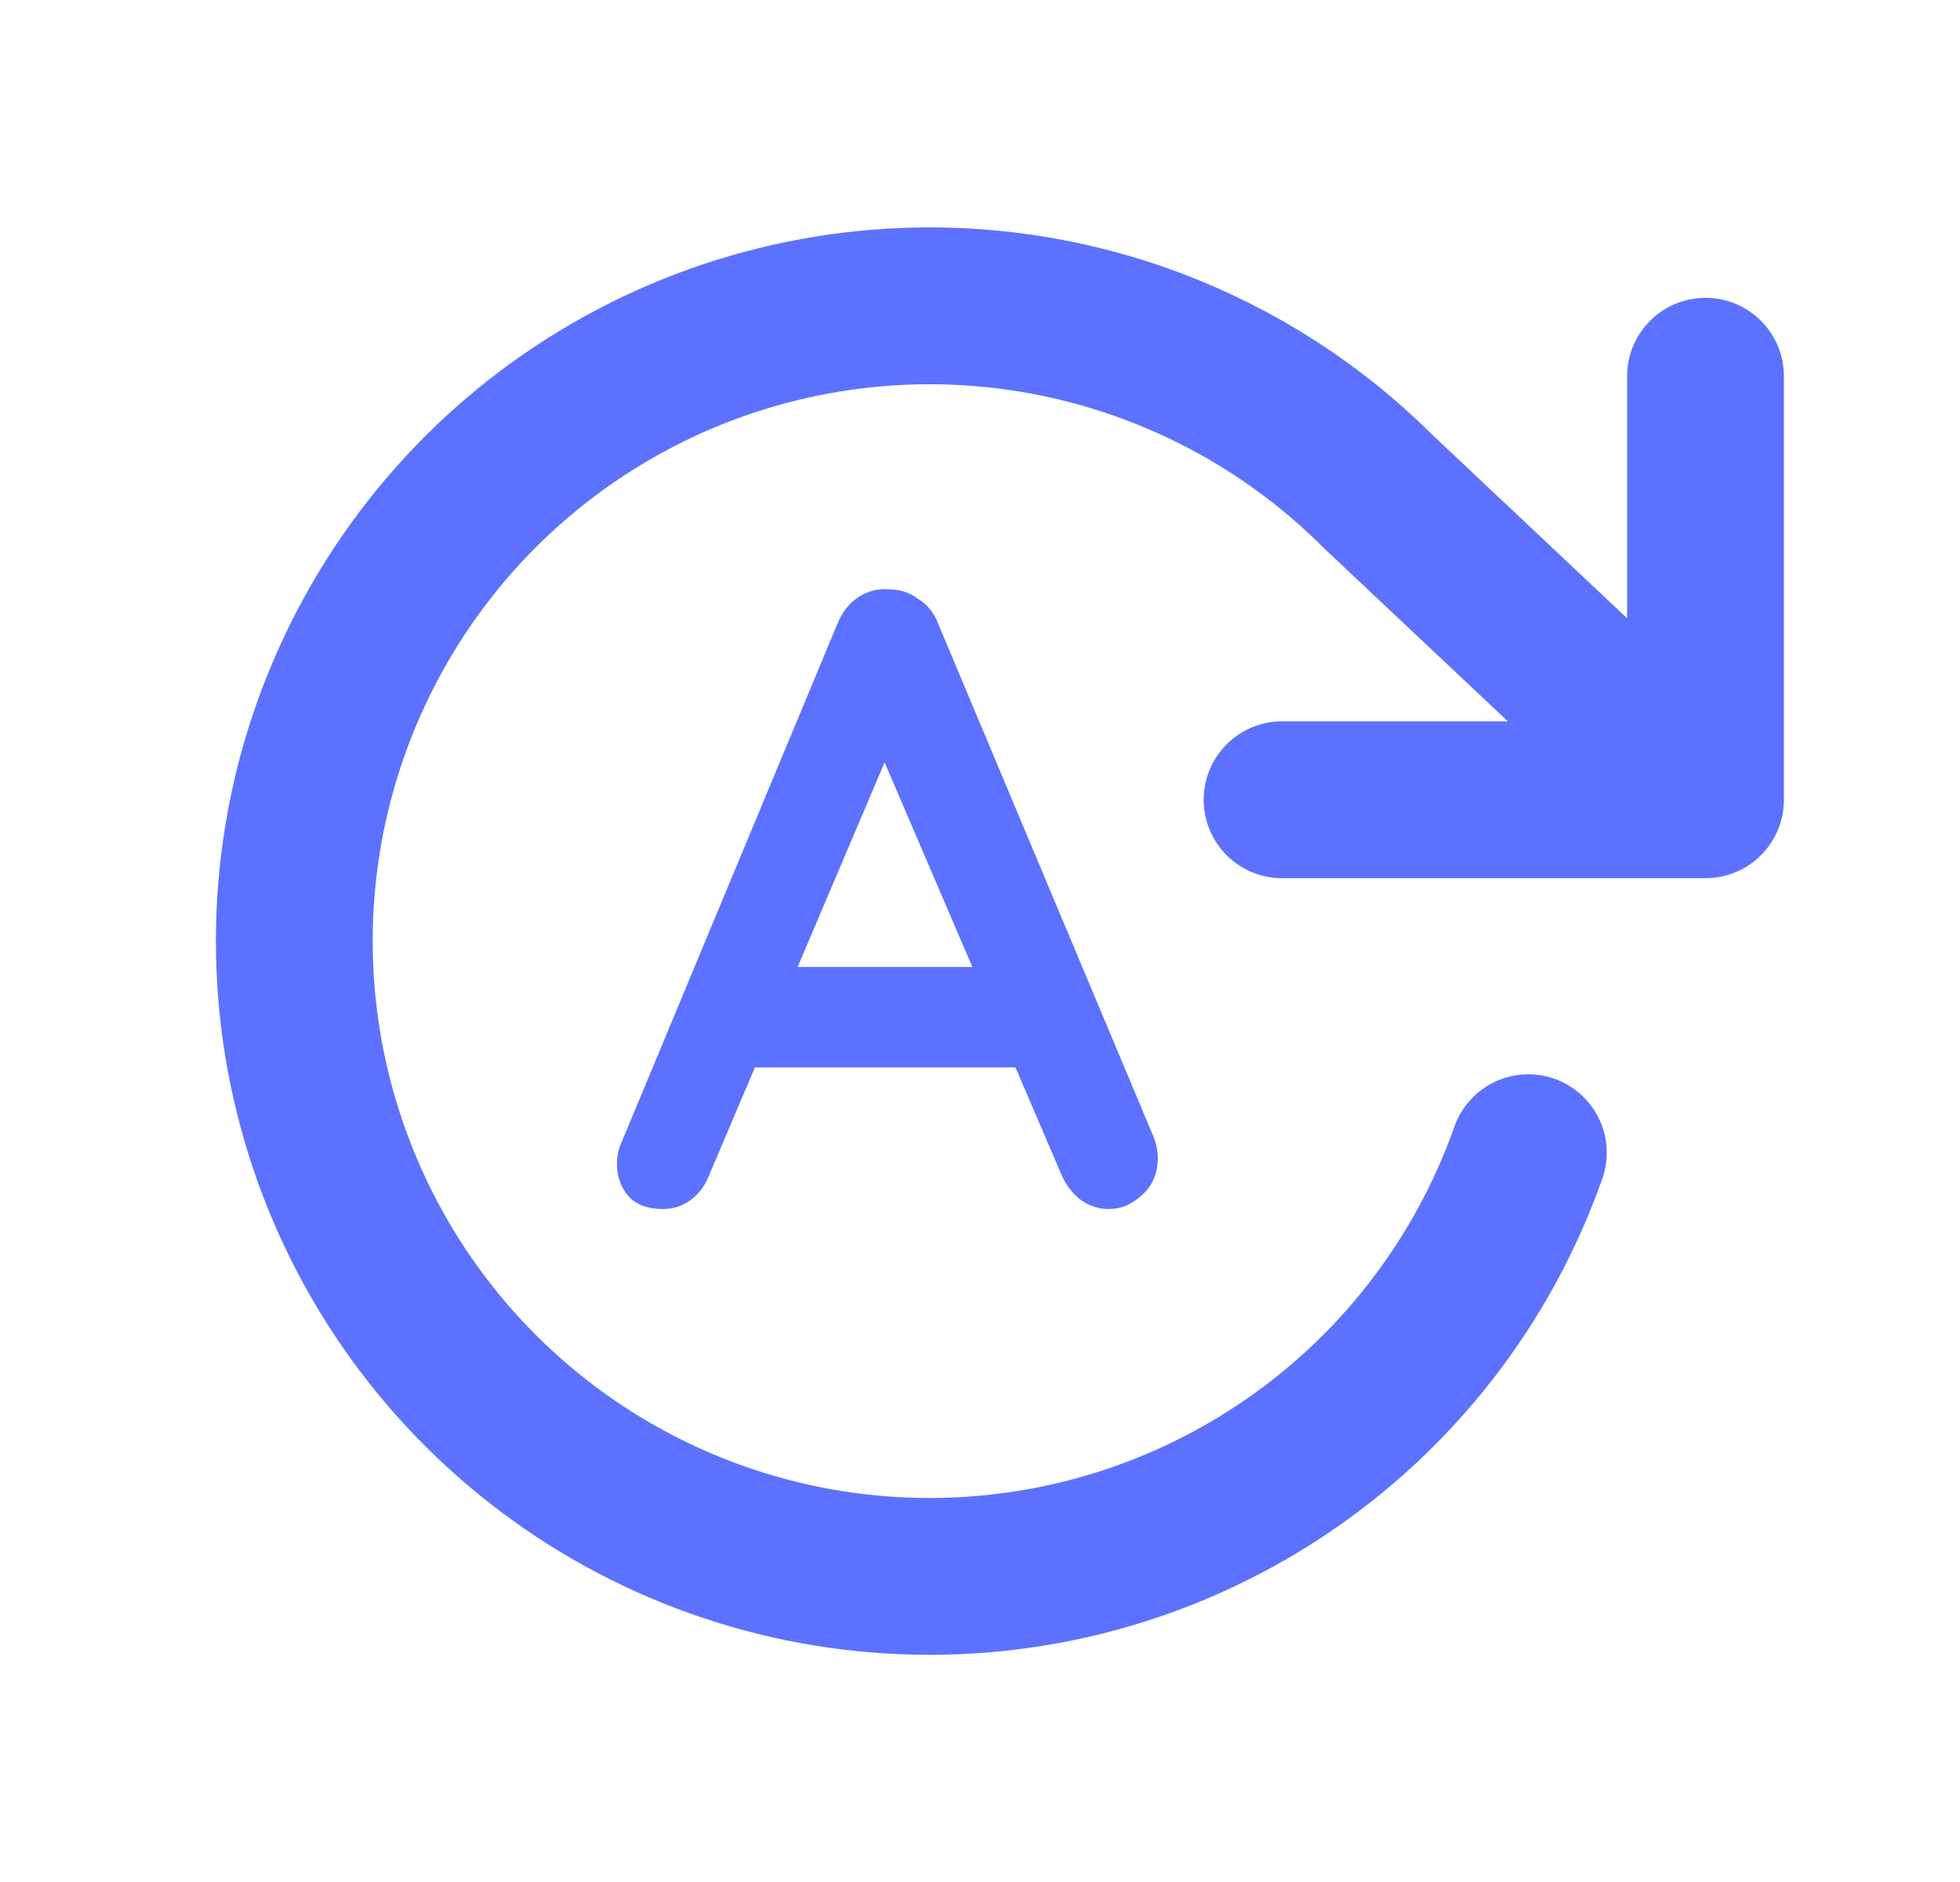
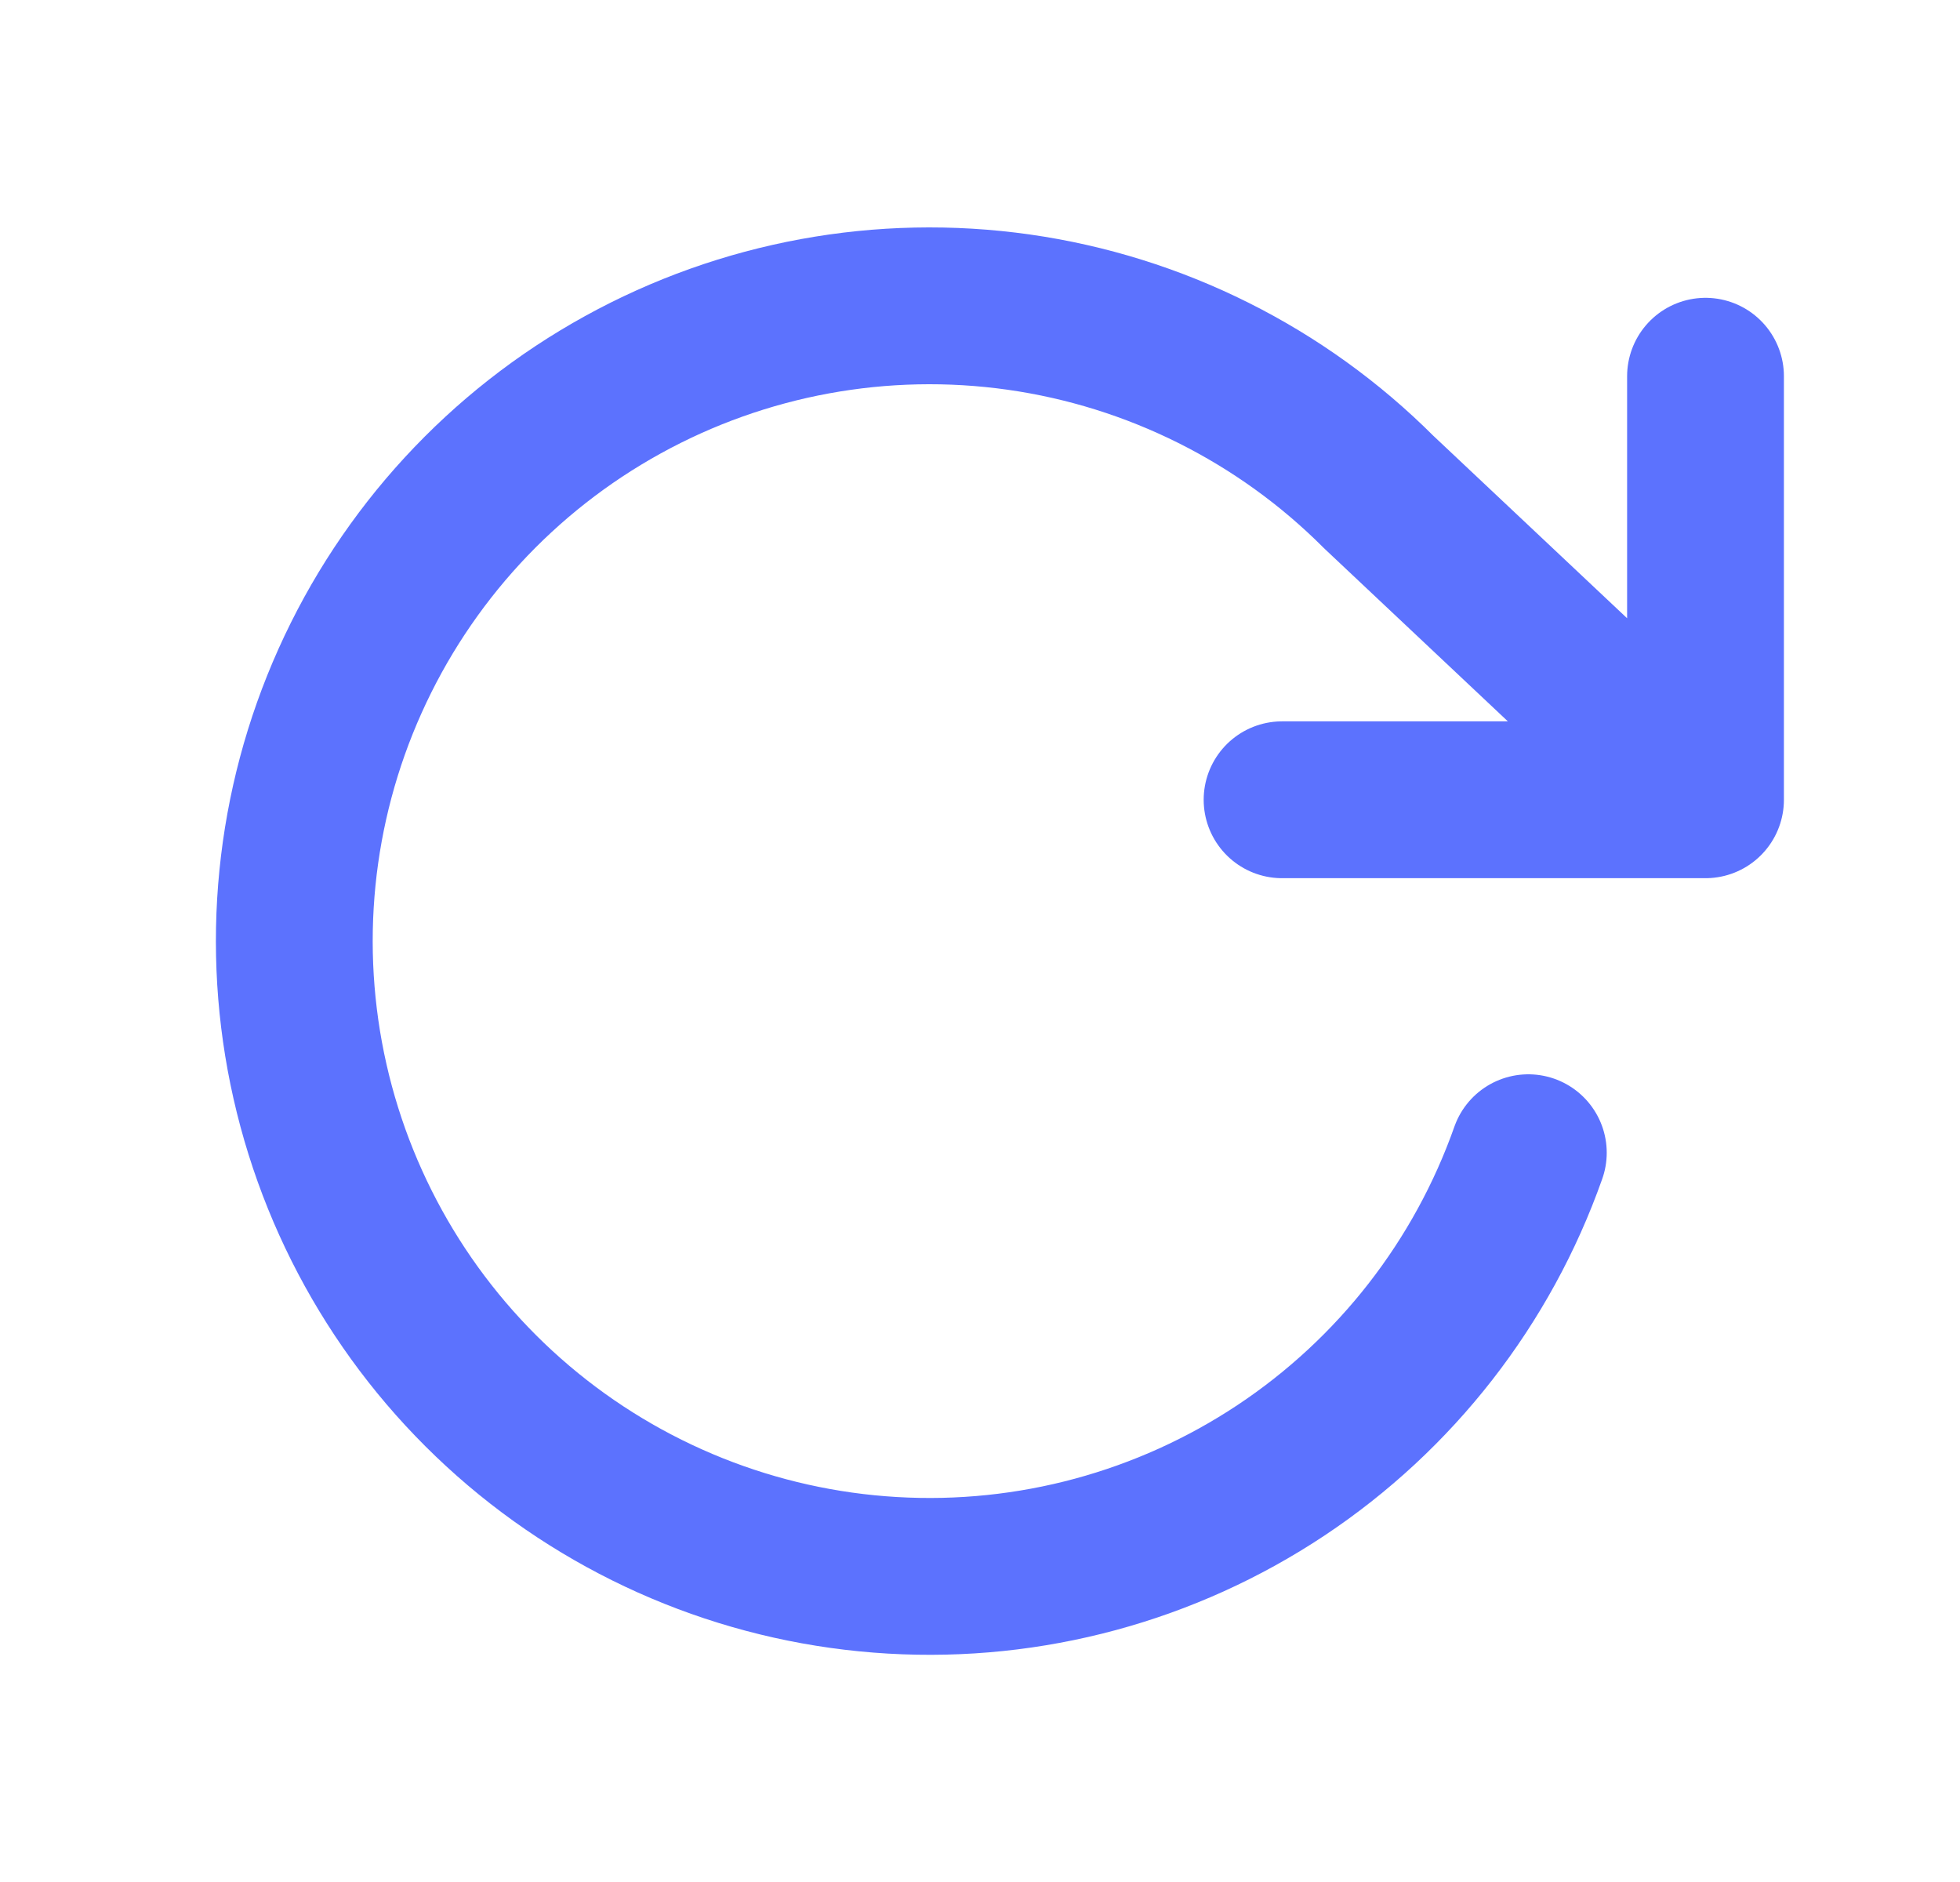
<svg xmlns="http://www.w3.org/2000/svg" width="25" height="24" viewBox="0 0 25 24" fill="none">
  <path d="M21.754 4.798V10.199M21.754 10.199H16.353M21.754 10.199L17.586 6.275C16.344 5.032 14.732 4.227 12.993 3.98C11.254 3.734 9.482 4.059 7.944 4.907C6.405 5.755 5.185 7.08 4.465 8.683C3.745 10.285 3.566 12.078 3.954 13.791C4.342 15.504 5.276 17.045 6.616 18.181C7.956 19.317 9.629 19.987 11.383 20.089C13.136 20.192 14.876 19.722 16.339 18.75C17.802 17.778 18.909 16.357 19.494 14.7" stroke="#5C72FE" stroke-width="2" stroke-linecap="round" stroke-linejoin="round" />
-   <path d="M11.458 9.311L9.051 14.972C8.999 15.113 8.917 15.225 8.805 15.306C8.701 15.381 8.586 15.418 8.46 15.418C8.259 15.418 8.111 15.362 8.014 15.251C7.918 15.139 7.869 15.002 7.869 14.838C7.869 14.771 7.88 14.701 7.903 14.627L10.678 7.962C10.737 7.814 10.826 7.698 10.945 7.617C11.072 7.535 11.205 7.502 11.346 7.516C11.48 7.516 11.603 7.557 11.714 7.639C11.833 7.713 11.918 7.821 11.97 7.962L14.712 14.493C14.749 14.589 14.768 14.678 14.768 14.76C14.768 14.961 14.701 15.121 14.567 15.239C14.441 15.358 14.3 15.418 14.144 15.418C14.01 15.418 13.887 15.377 13.776 15.295C13.672 15.213 13.59 15.102 13.531 14.961L11.135 9.377L11.458 9.311ZM9.396 13.612L10.009 12.331H13.018L13.23 13.612H9.396Z" fill="#5C72FE" />
</svg>